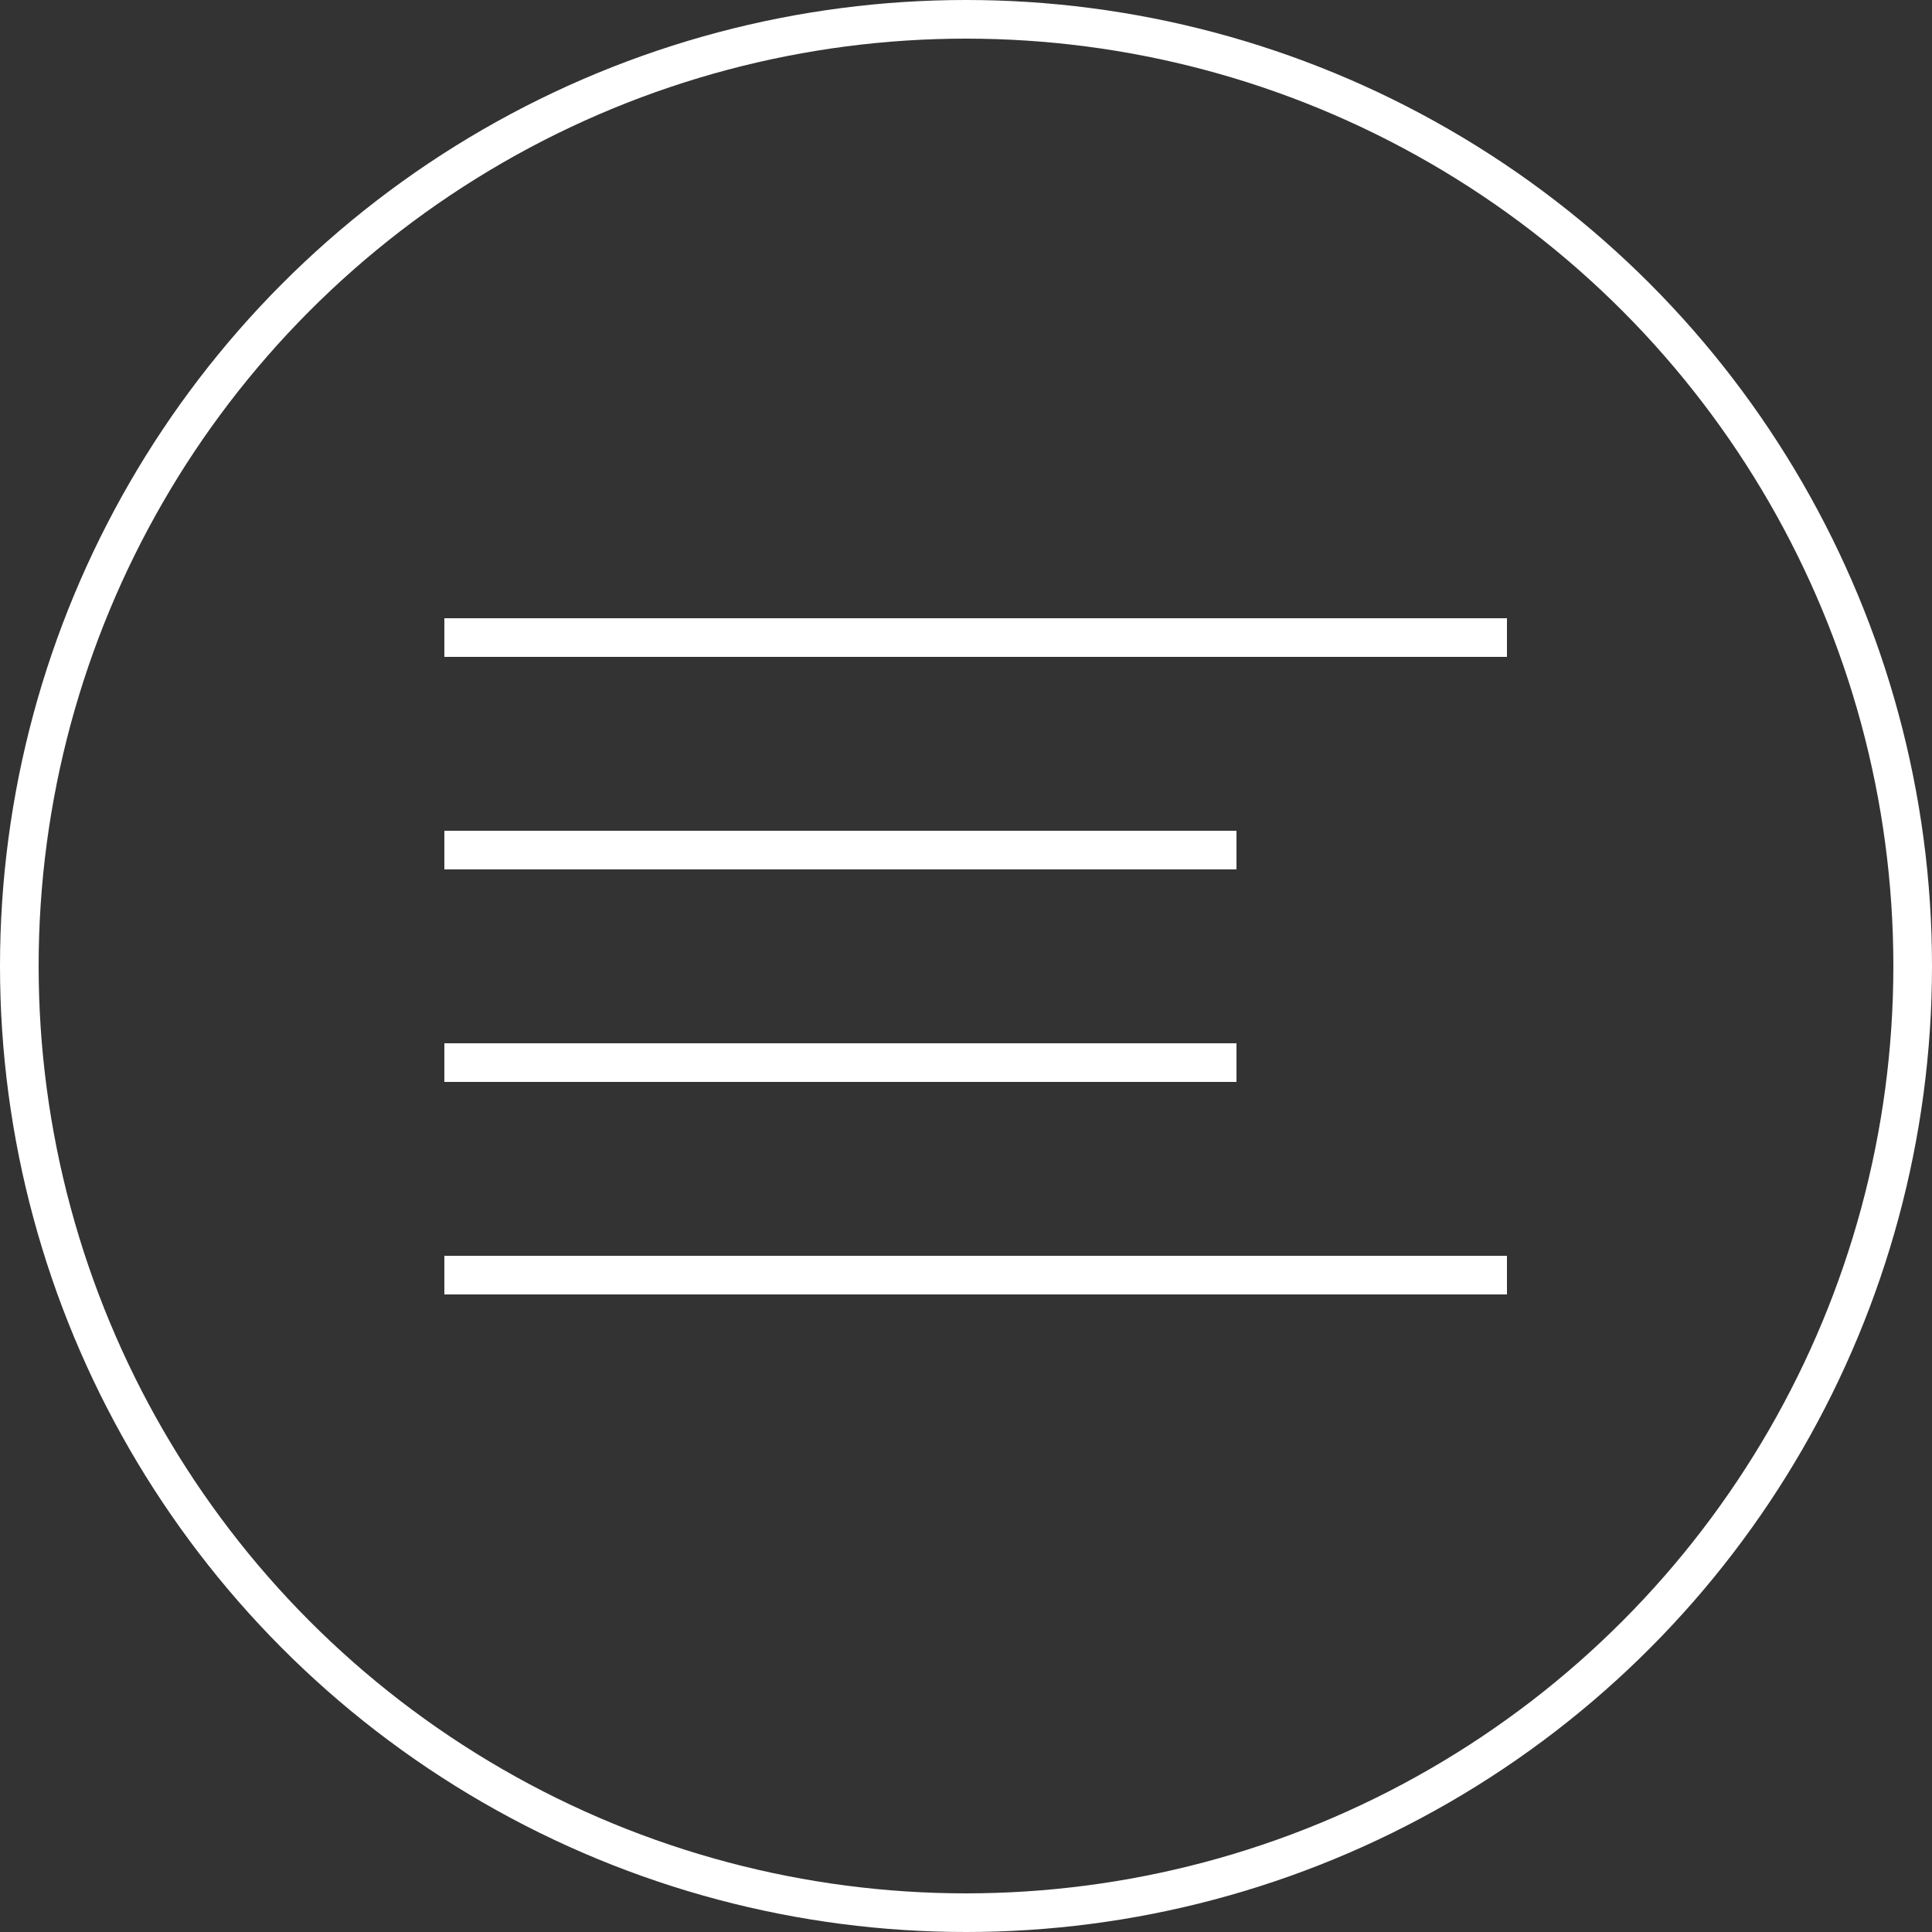
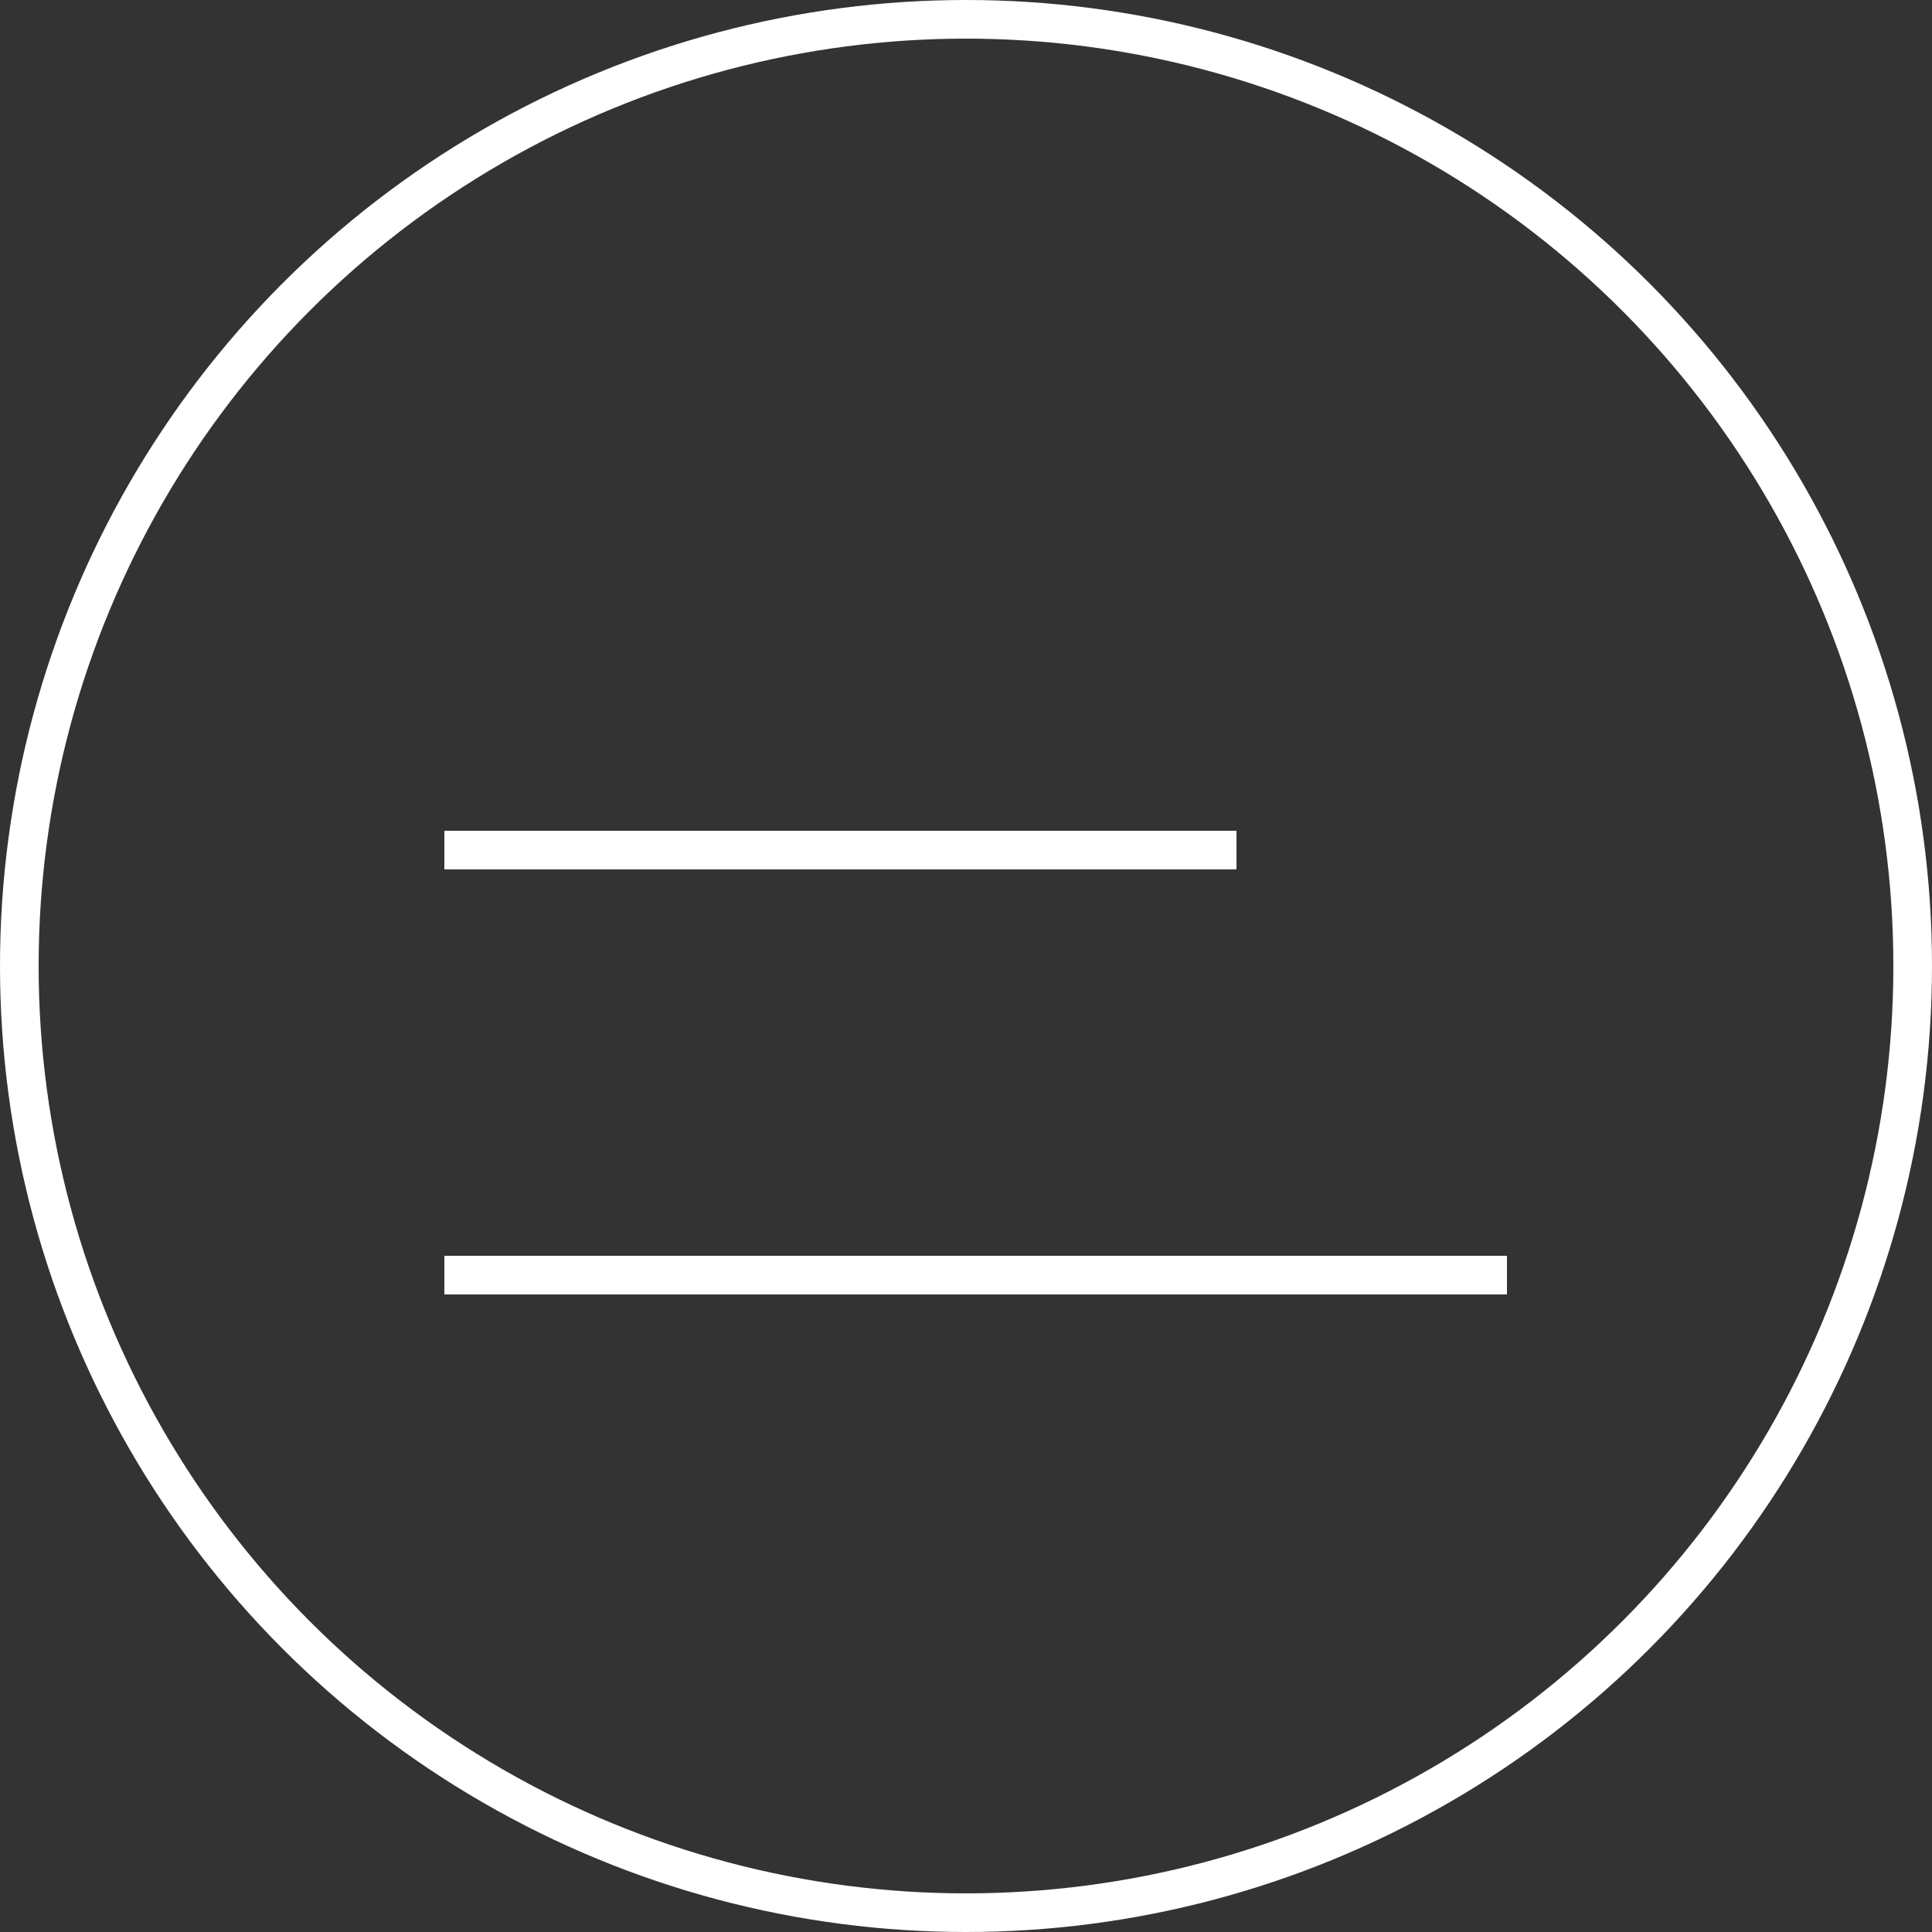
<svg xmlns="http://www.w3.org/2000/svg" width="100" height="100" viewBox="0 0 100 100" fill="none">
  <rect x="0" y="0" width="100" height="100" fill="#333333" stroke="none" />
  <circle cx="50" cy="50" r="49" stroke="white" stroke-width="2" />
-   <line x1="23" y1="33" x2="78" y2="33" stroke="white" stroke-width="2" />
  <line x1="23" y1="44" x2="64" y2="44" stroke="white" stroke-width="2" />
-   <line x1="23" y1="55" x2="64" y2="55" stroke="white" stroke-width="2" />
  <line x1="23" y1="66" x2="78" y2="66" stroke="white" stroke-width="2" />
</svg>